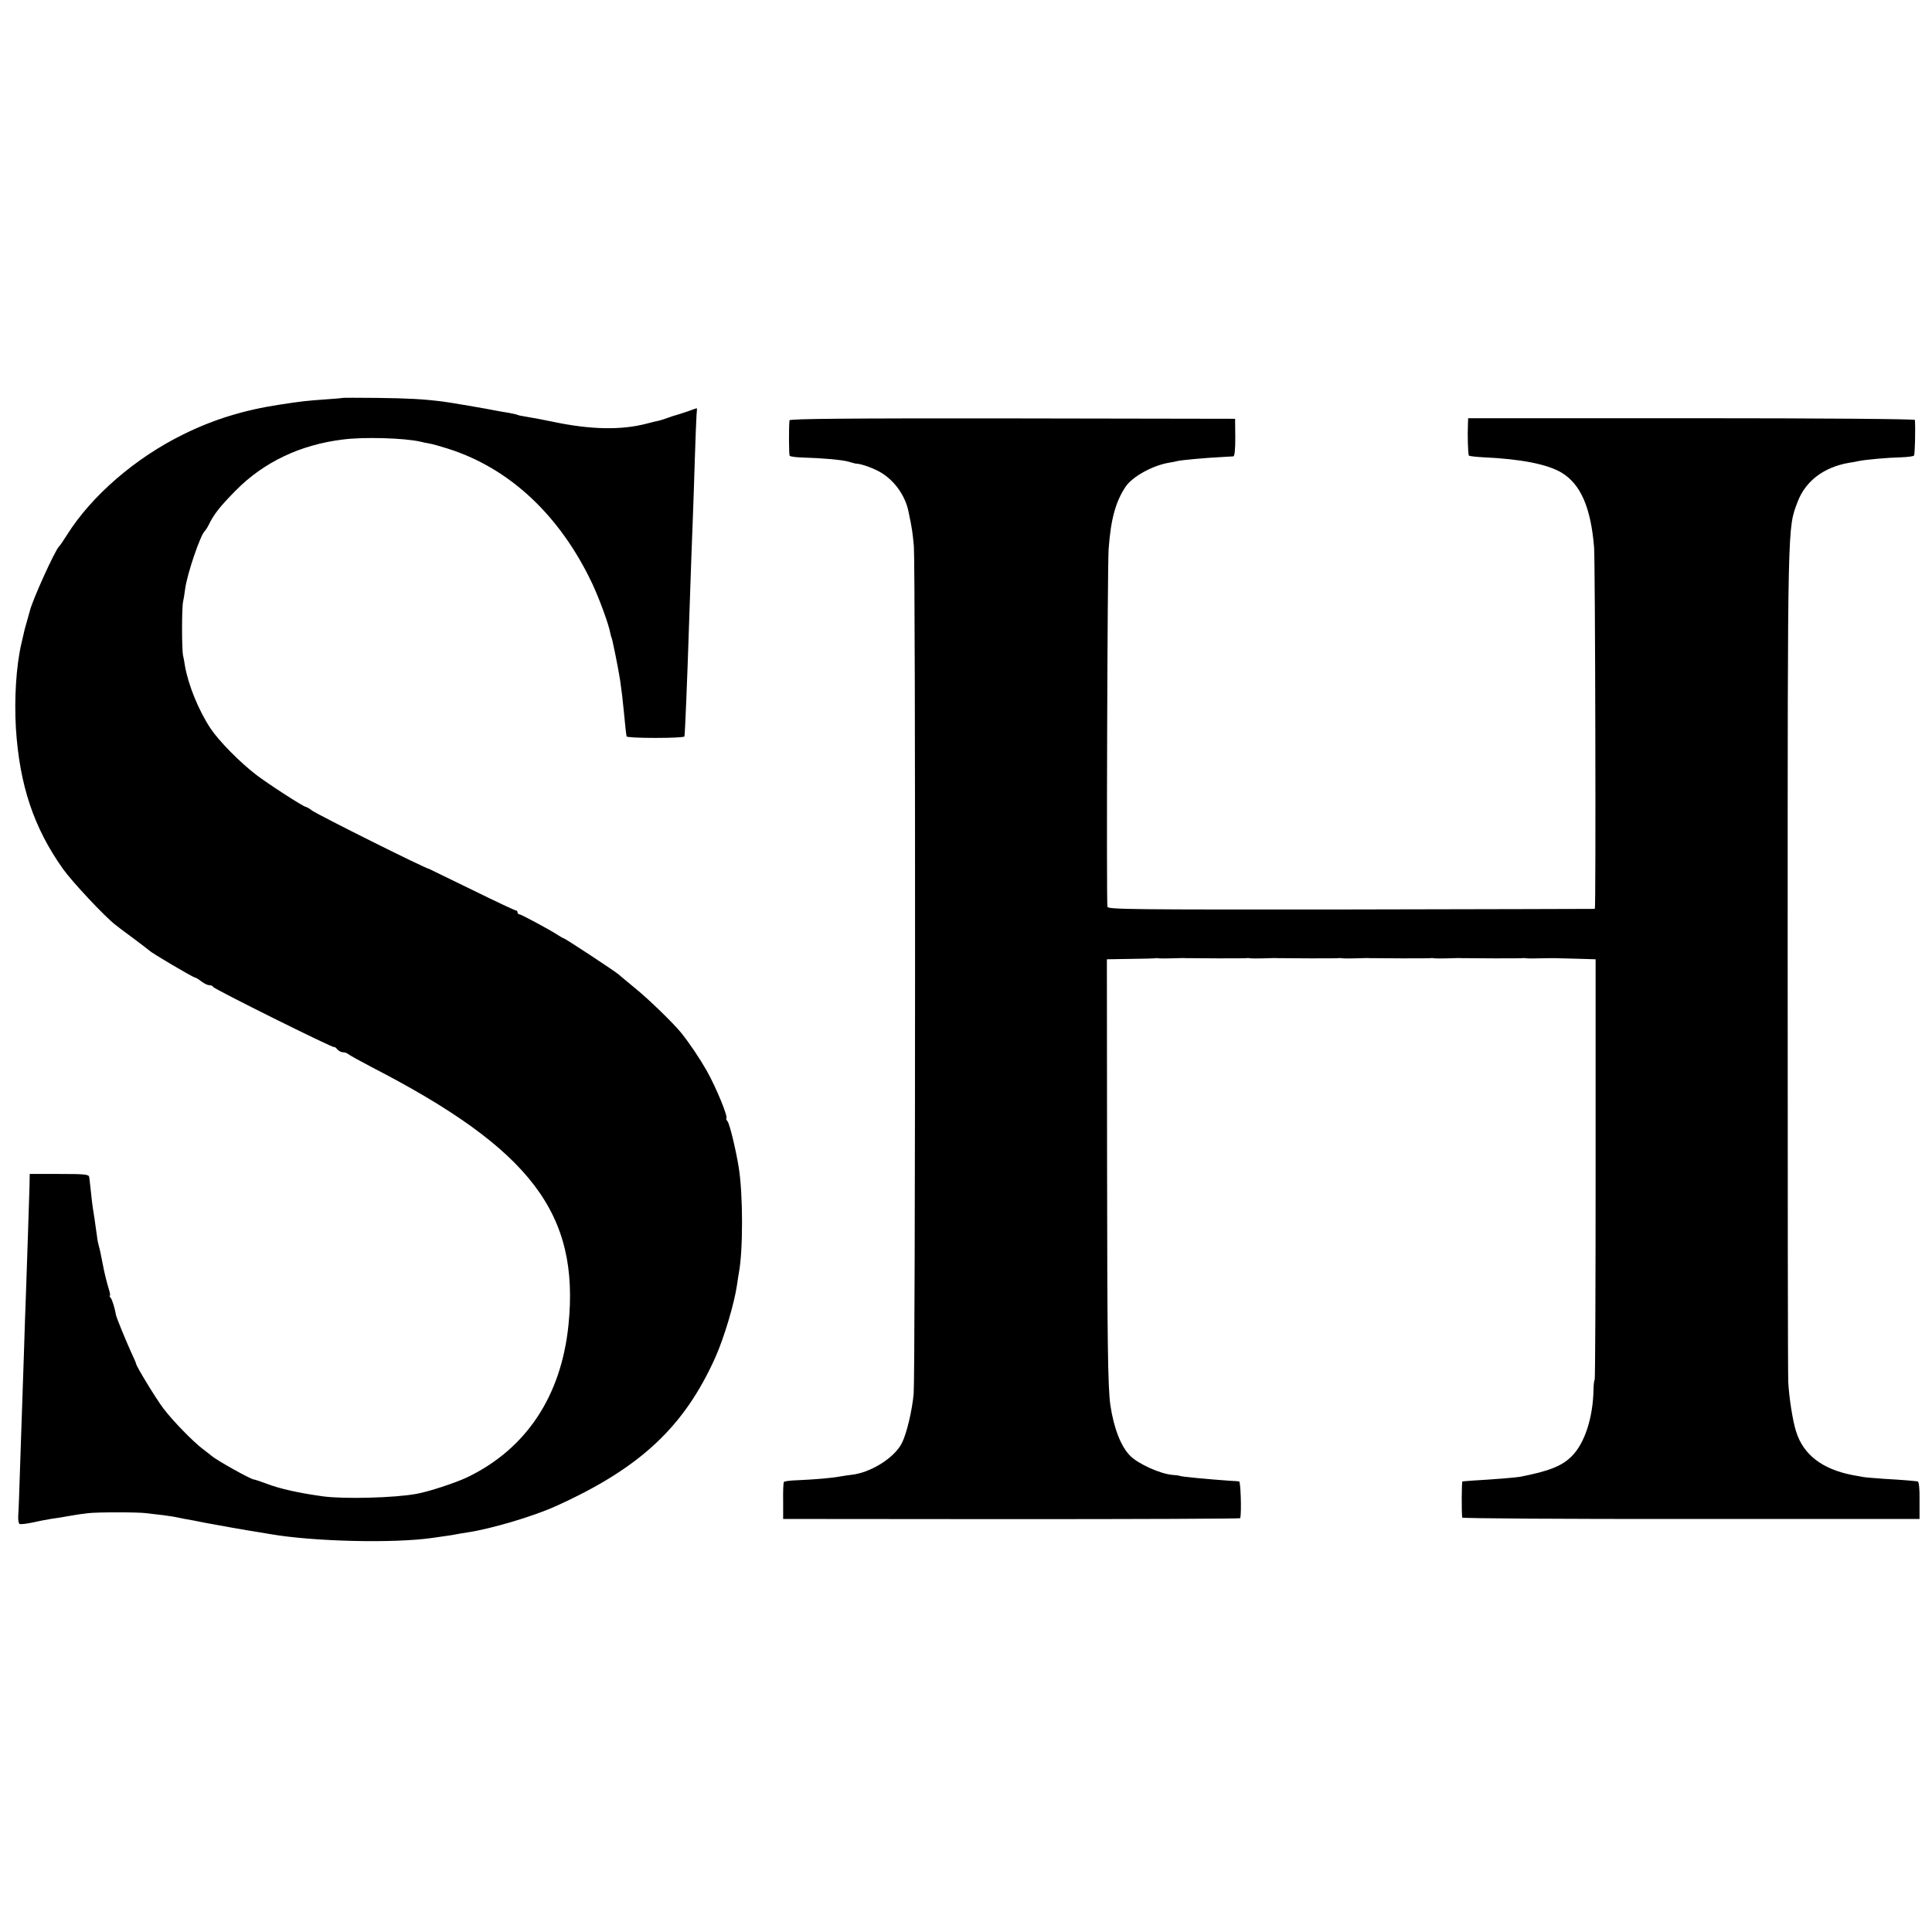
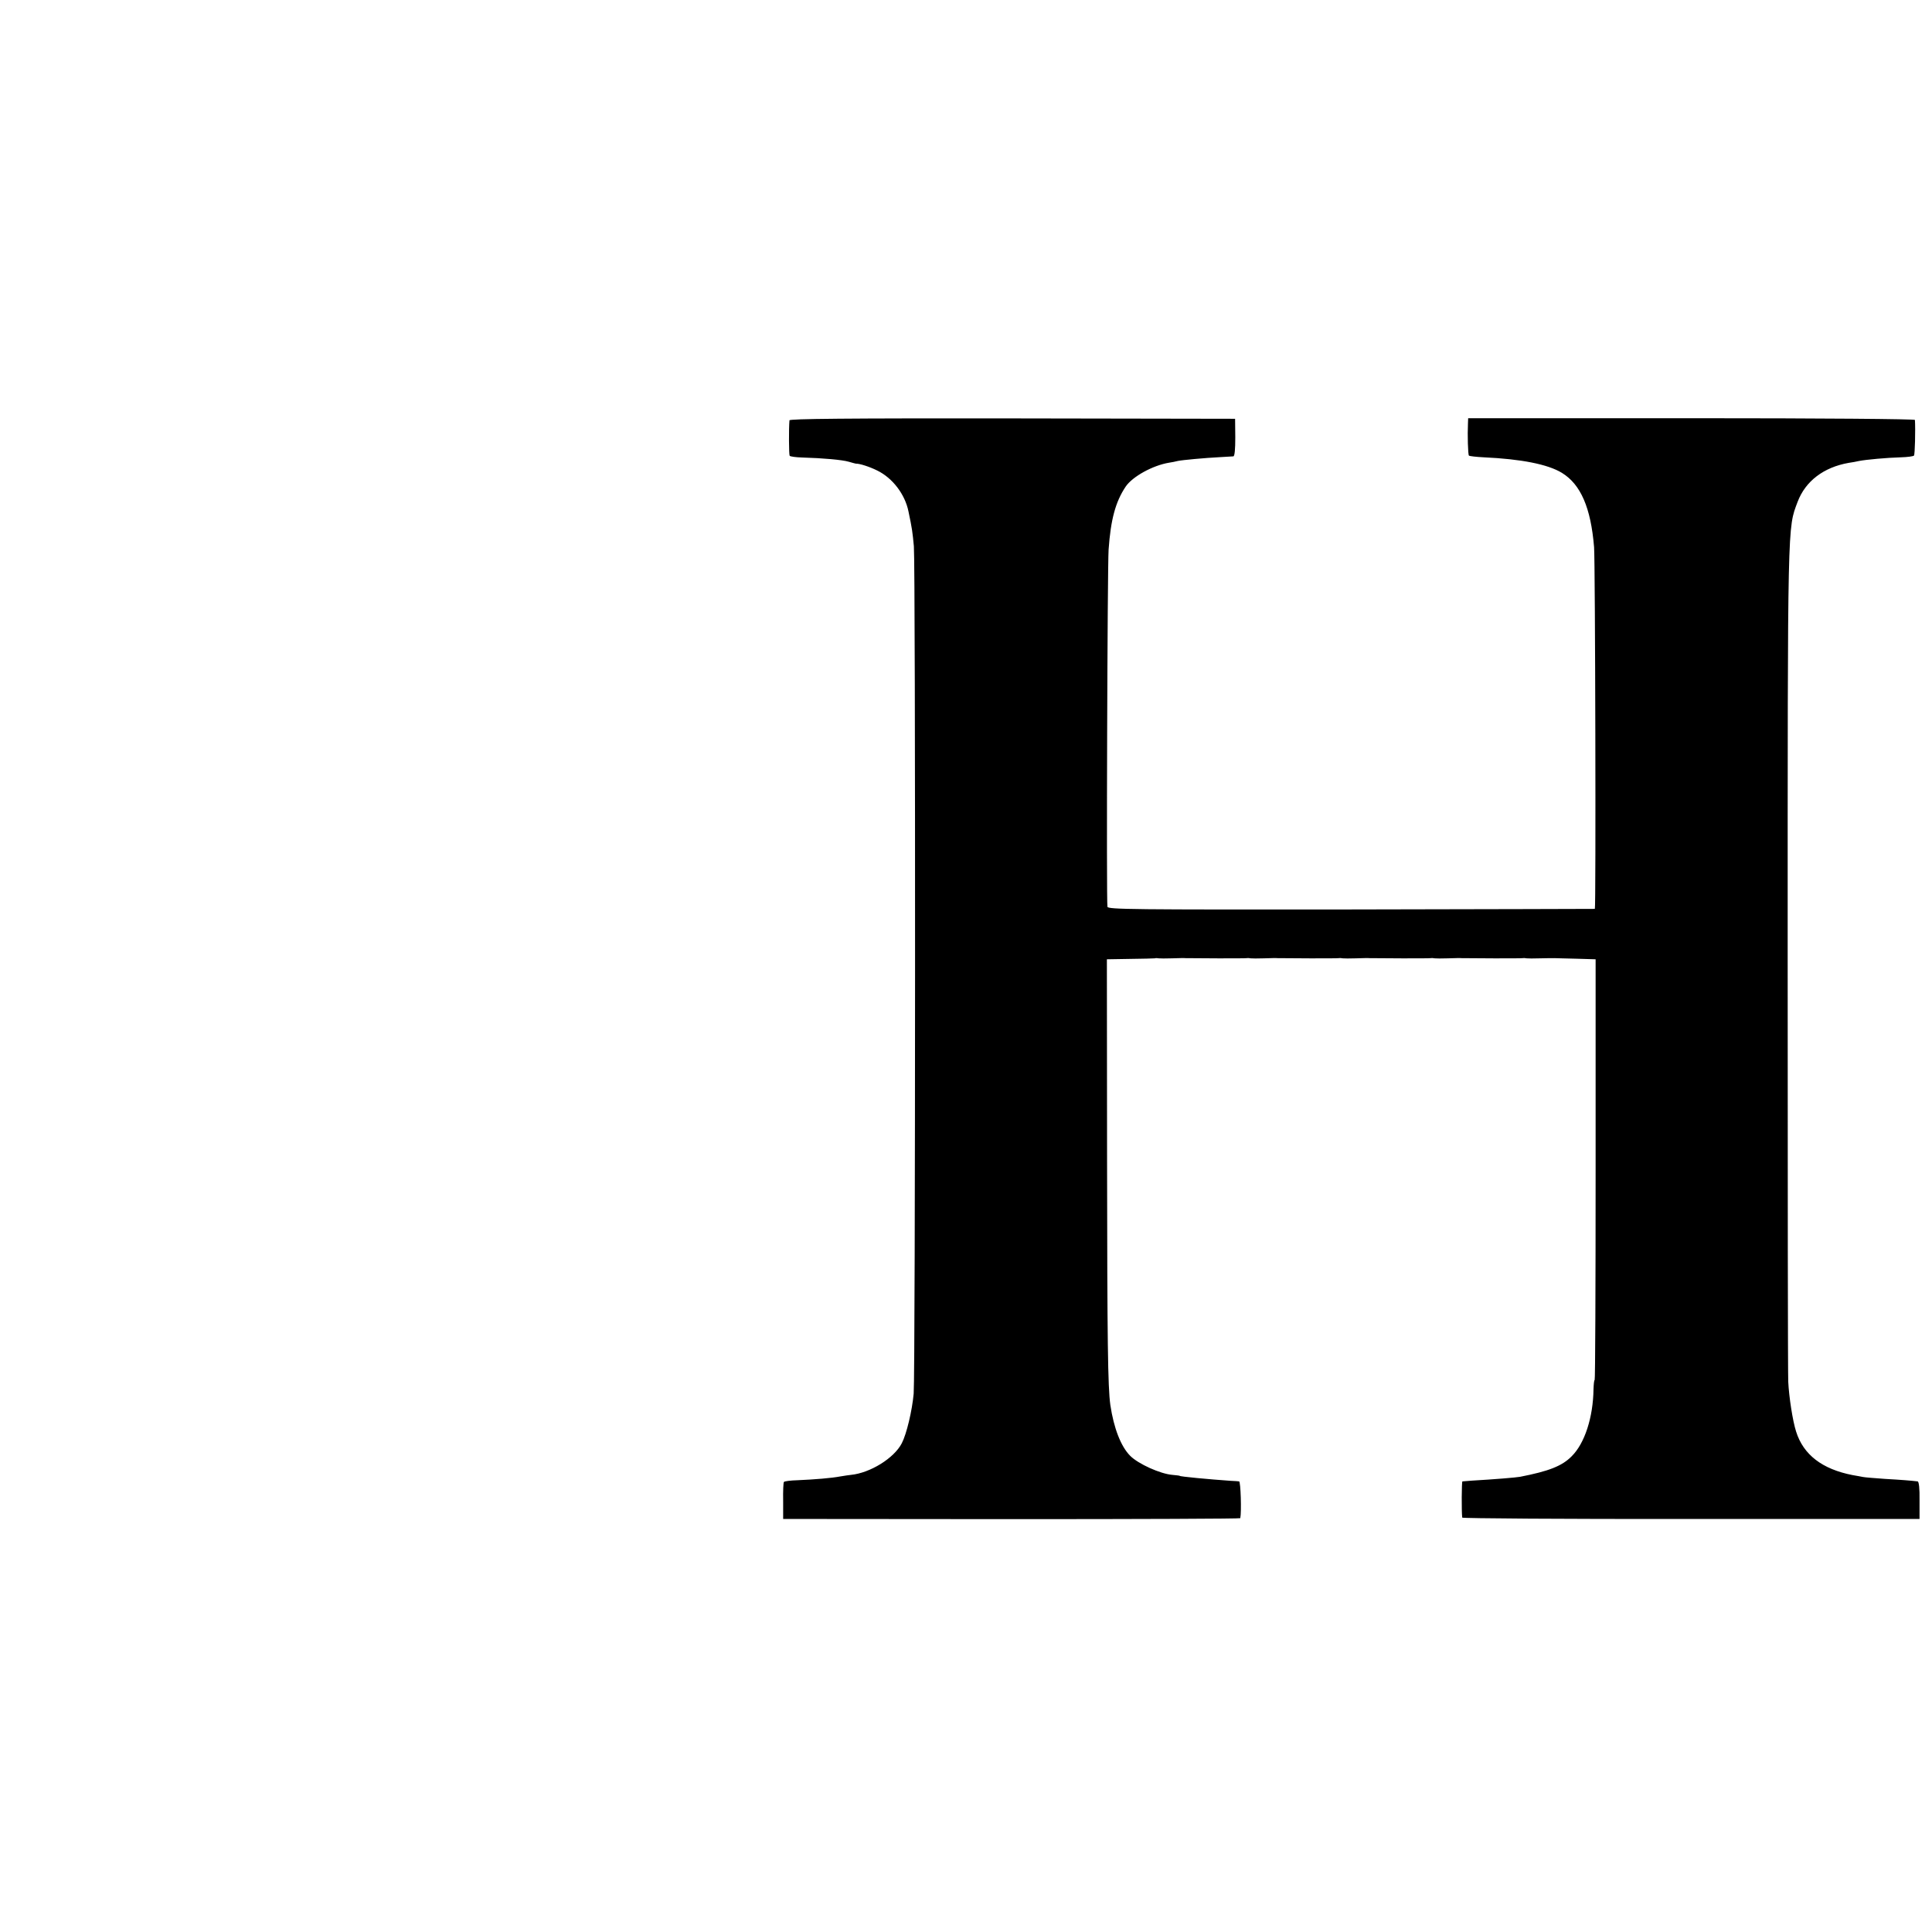
<svg xmlns="http://www.w3.org/2000/svg" version="1.0" width="1008pt" height="1008pt" viewBox="0 0 1008 1008" preserveAspectRatio="xMidYMid meet">
  <g transform="translate(0,1008) scale(0.1,-0.1)" fill="#000000" stroke="none">
-     <path d="M1787 8004 c-1 -1 -42 -5 -92 -8 -96 -7 -117 -9 -235 -27 -185 -28 -346 -77 -505 -156 -250 -123 -477 -320 -605 -523 -19 -30 -37 -57 -41 -60 -20 -16 -142 -285 -154 -340 -1 -3 -7 -25 -14 -50 -7 -25 -15 -52 -16 -60 -2 -8 -8 -35 -14 -60 -27 -119 -37 -286 -28 -440 19 -296 93 -519 246 -734 46 -65 218 -249 273 -291 7 -6 49 -38 93 -70 44 -33 82 -62 85 -65 9 -11 228 -140 237 -140 4 0 19 -9 33 -20 14 -11 32 -20 42 -20 9 0 18 -4 20 -9 4 -11 626 -320 631 -314 2 2 10 -3 17 -12 7 -8 20 -15 29 -15 9 0 21 -4 27 -9 5 -5 61 -36 124 -69 830 -428 1085 -763 1026 -1345 -38 -372 -221 -647 -529 -795 -62 -29 -201 -75 -264 -86 -112 -21 -380 -28 -488 -13 -123 17 -225 39 -297 67 -32 12 -60 21 -63 21 -12 -2 -195 100 -222 124 -6 5 -26 21 -45 35 -49 37 -157 147 -205 211 -37 48 -143 222 -143 234 0 3 -13 33 -29 67 -27 60 -75 177 -76 188 -5 30 -19 78 -27 88 -6 6 -8 12 -5 12 3 0 1 15 -5 33 -12 40 -25 93 -32 132 -10 51 -15 76 -20 93 -3 9 -8 33 -10 52 -10 75 -18 126 -22 150 -2 14 -7 52 -10 85 -4 33 -7 67 -9 75 -2 13 -27 15 -156 15 l-154 0 -1 -60 c-2 -73 -13 -404 -19 -575 -3 -69 -7 -201 -10 -295 -3 -93 -7 -213 -9 -265 -2 -52 -7 -198 -11 -325 -4 -126 -8 -246 -10 -265 -1 -19 2 -38 7 -41 5 -3 37 1 71 8 34 8 78 16 97 19 19 2 61 9 93 15 33 6 75 12 95 14 45 6 266 6 307 0 17 -2 55 -7 85 -10 30 -4 63 -9 75 -12 11 -2 29 -6 40 -8 23 -4 68 -12 105 -20 57 -11 221 -40 280 -49 19 -3 46 -8 60 -10 224 -39 643 -49 845 -20 83 12 101 14 125 19 14 3 41 7 60 10 124 19 338 82 458 136 440 198 672 414 835 779 45 101 98 279 112 375 3 23 8 52 10 65 22 113 22 411 -1 550 -14 88 -47 226 -58 239 -6 8 -9 15 -7 15 13 3 -51 159 -102 250 -37 65 -89 142 -132 196 -40 50 -172 178 -240 233 -38 32 -77 63 -85 71 -17 16 -283 191 -290 191 -3 0 -16 8 -30 17 -43 28 -192 108 -201 108 -5 0 -9 5 -9 10 0 6 -4 10 -9 10 -5 0 -107 48 -227 107 -121 59 -221 108 -224 109 -24 4 -576 280 -612 305 -14 11 -29 19 -32 19 -12 0 -199 121 -260 168 -86 66 -195 177 -238 242 -62 94 -115 224 -133 325 -2 17 -7 41 -10 55 -7 33 -7 248 0 280 3 14 8 44 11 68 11 81 81 285 103 302 3 3 12 16 19 30 27 56 59 97 142 181 146 148 337 239 560 266 108 14 317 8 402 -11 12 -3 34 -8 48 -10 14 -2 56 -14 94 -26 323 -101 587 -348 756 -705 36 -77 86 -212 94 -258 3 -12 5 -22 6 -22 3 0 36 -163 45 -222 11 -77 12 -90 20 -168 7 -75 11 -110 14 -127 0 -5 69 -8 151 -8 83 0 151 3 151 8 3 14 15 306 24 587 9 264 16 465 20 560 2 55 7 189 10 298 3 108 8 213 9 232 2 19 3 35 1 35 -1 0 -22 -7 -46 -16 -24 -8 -51 -17 -59 -19 -8 -2 -27 -8 -43 -14 -15 -6 -38 -13 -50 -16 -12 -2 -40 -9 -62 -15 -133 -35 -293 -32 -488 9 -51 11 -112 22 -137 26 -24 4 -48 8 -51 11 -4 2 -24 6 -44 10 -21 3 -47 8 -59 10 -59 12 -247 44 -286 49 -104 13 -182 17 -343 19 -98 1 -179 1 -180 0z" />
    <path d="M4119 7887 c-4 -43 -3 -180 1 -185 3 -4 32 -8 65 -9 108 -3 209 -12 243 -22 18 -5 35 -10 37 -10 19 1 72 -16 112 -36 80 -39 145 -124 163 -214 19 -90 21 -107 28 -181 9 -105 8 -4316 -1 -4421 -8 -89 -37 -211 -62 -259 -40 -78 -165 -155 -265 -165 -8 -1 -33 -4 -55 -8 -47 -9 -134 -16 -225 -20 -36 -1 -67 -5 -70 -9 -3 -3 -5 -48 -4 -100 l0 -93 1192 -1 c656 0 1193 2 1193 5 7 32 2 191 -6 192 -5 1 -26 2 -45 3 -113 8 -265 22 -265 26 0 1 -17 3 -38 5 -63 5 -178 57 -220 99 -49 49 -86 145 -104 266 -13 95 -16 327 -17 1265 l-1 1060 120 2 c66 1 125 2 130 3 6 2 15 1 20 0 6 -1 37 -1 70 0 33 1 65 2 70 1 39 -1 312 -2 320 0 6 1 15 0 20 -1 6 -1 37 -1 70 0 33 1 65 2 70 1 39 -1 312 -2 320 0 6 1 15 0 20 -1 6 -1 37 -1 70 0 33 1 65 2 70 1 39 -1 312 -2 320 0 6 1 15 0 20 -1 6 -1 37 -1 70 0 33 1 65 2 70 1 39 -1 312 -2 320 0 6 1 15 0 20 -1 6 -1 37 -1 70 0 33 1 67 1 75 1 8 0 60 -2 115 -3 l100 -3 0 -1097 c0 -604 -2 -1098 -5 -1098 -3 0 -5 -21 -6 -48 -2 -147 -46 -283 -114 -350 -50 -51 -120 -78 -269 -107 -22 -4 -131 -13 -251 -20 -25 -2 -47 -4 -50 -4 -4 -1 -5 -155 -1 -189 1 -4 538 -8 1193 -7 l1193 0 0 98 c1 60 -3 97 -10 98 -34 4 -81 8 -170 13 -56 4 -107 8 -115 10 -8 2 -33 6 -55 10 -158 31 -256 106 -294 227 -18 56 -37 180 -41 260 -2 41 -3 1035 -3 2209 0 2309 -1 2240 52 2382 41 108 136 180 266 203 17 2 41 7 55 10 36 7 144 17 217 19 35 1 65 5 69 9 5 5 8 134 5 186 -1 5 -482 9 -1166 9 l-1165 0 -1 -26 c-3 -62 0 -164 5 -169 3 -3 38 -7 78 -9 194 -9 333 -36 407 -81 98 -60 151 -181 168 -388 6 -78 10 -1885 4 -1887 -3 0 -576 -2 -1273 -3 -1142 -1 -1267 0 -1270 14 -6 25 0 1778 6 1863 11 157 36 250 89 329 35 52 141 111 227 125 14 2 34 6 45 9 24 5 142 16 222 20 32 2 63 4 68 4 7 1 10 38 10 99 l-1 97 -1162 2 c-873 1 -1162 -2 -1163 -10z" />
  </g>
</svg>